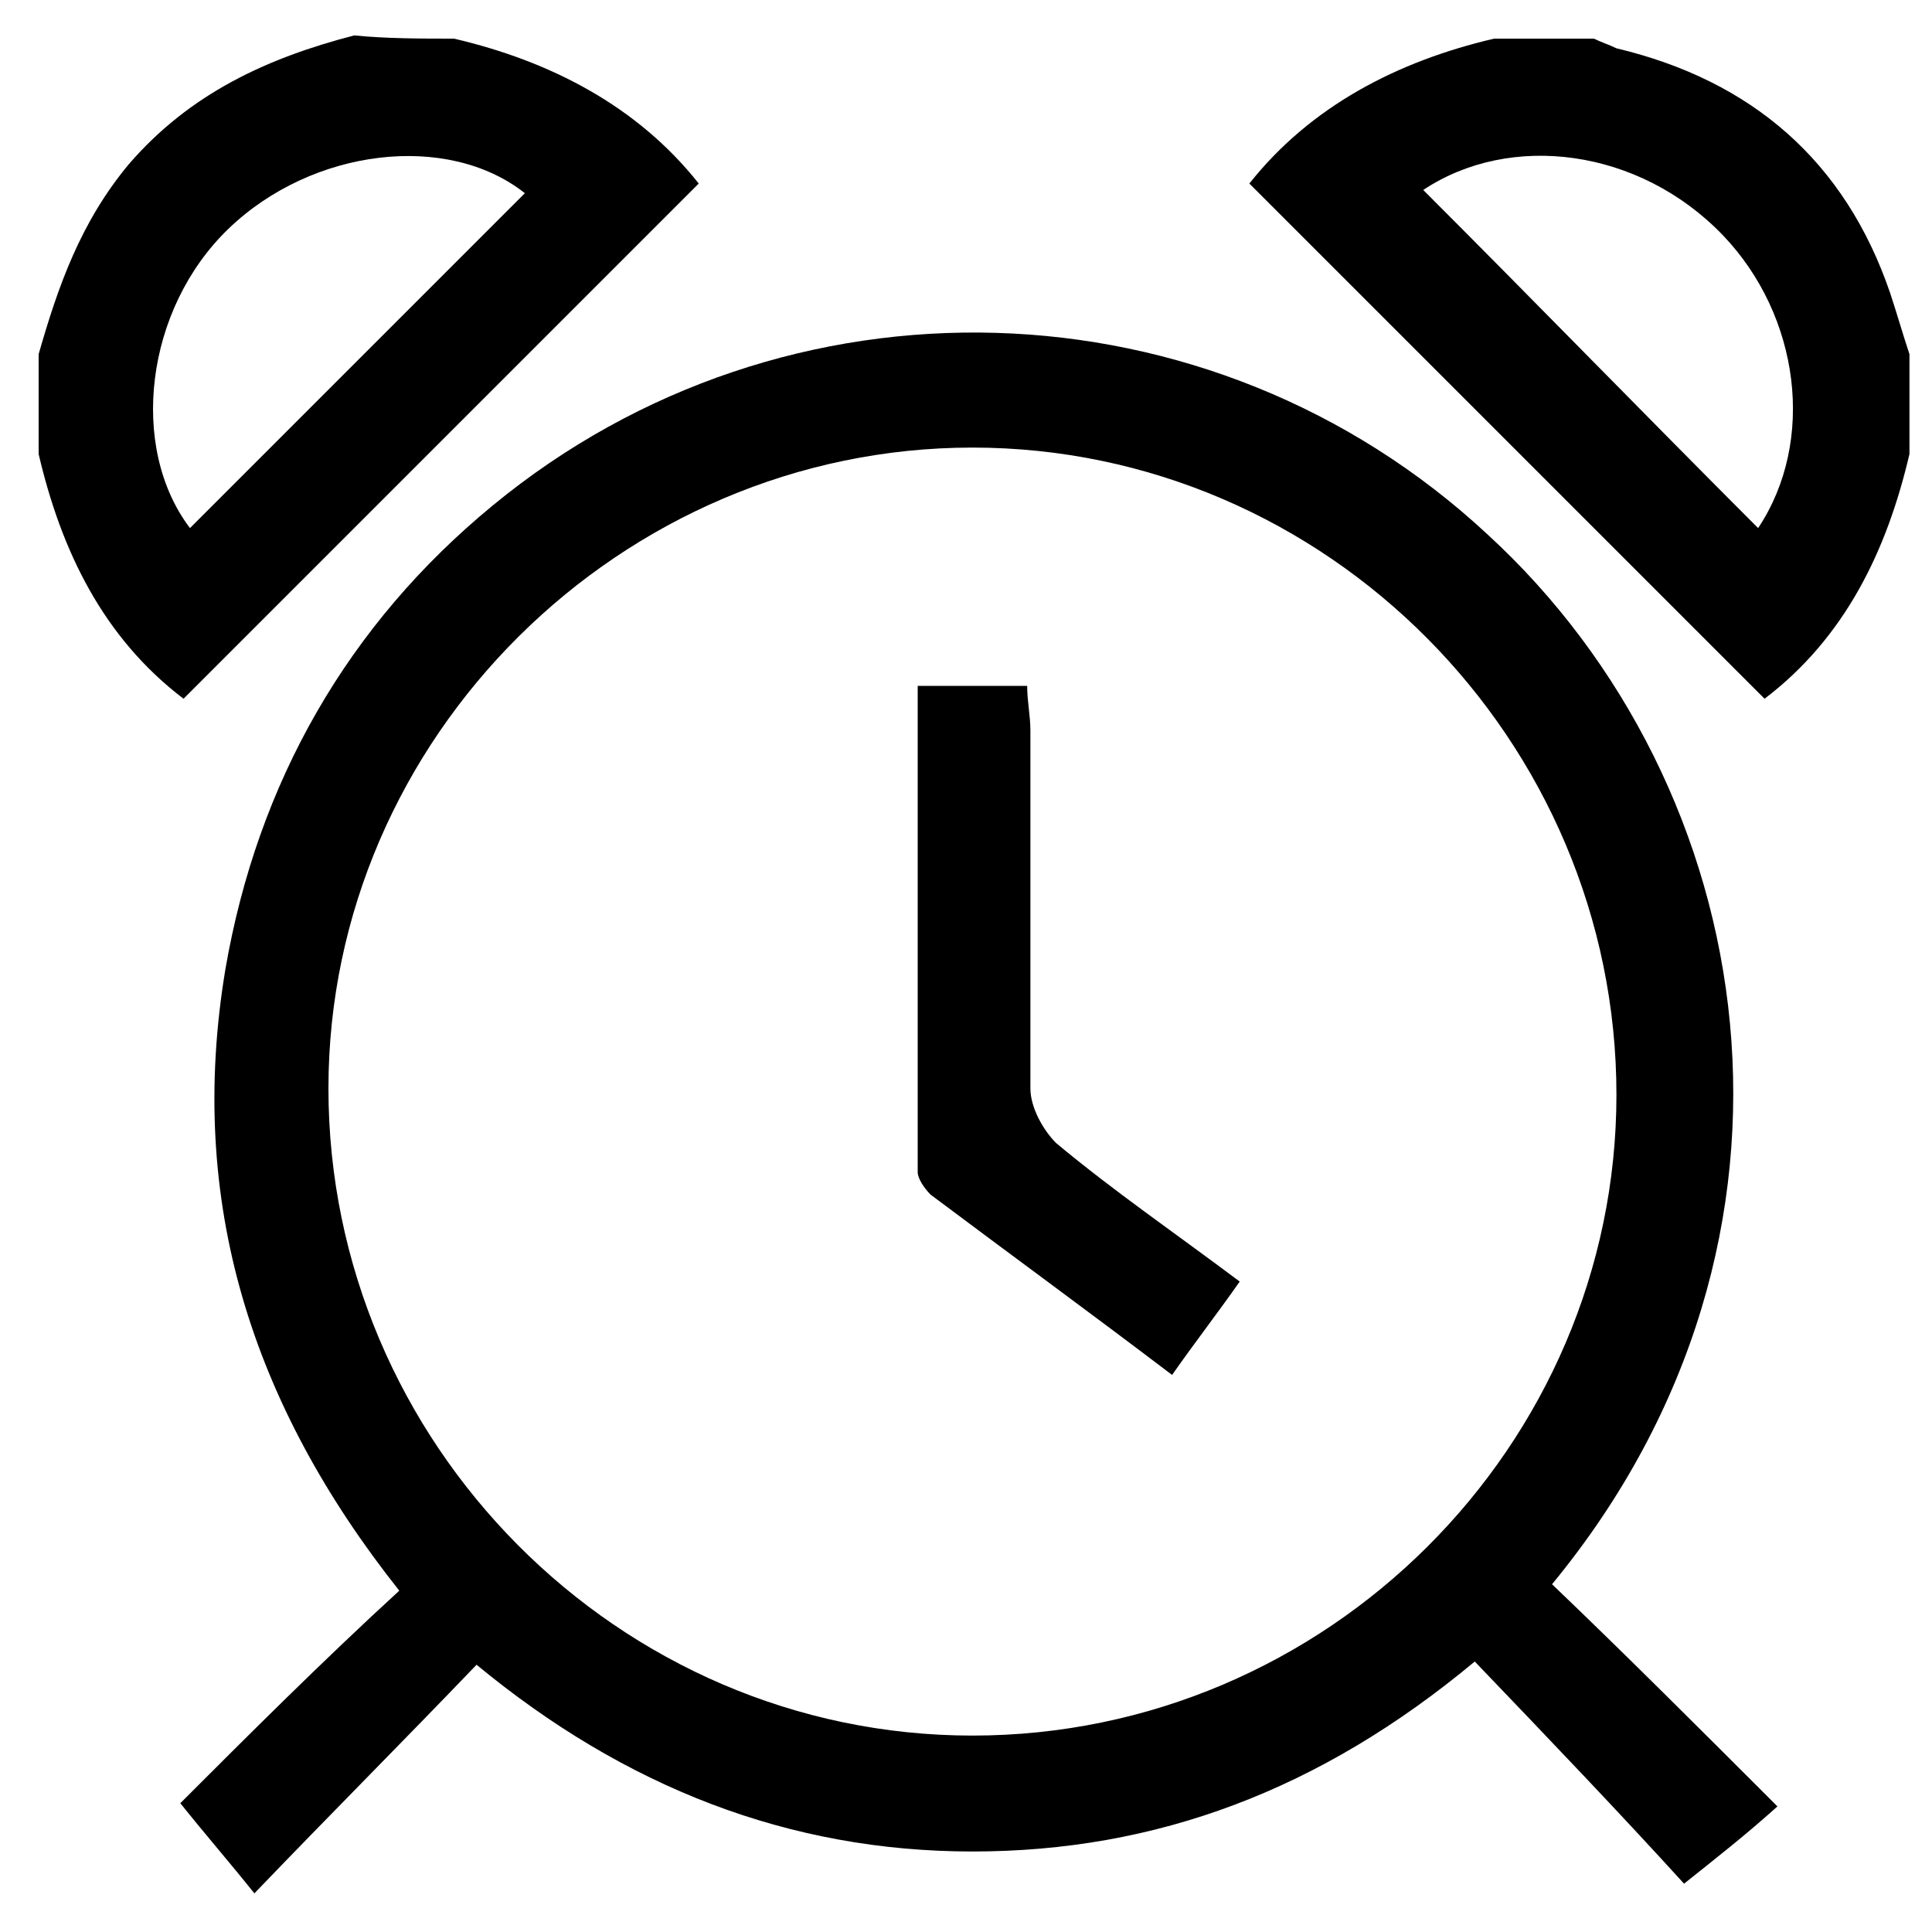
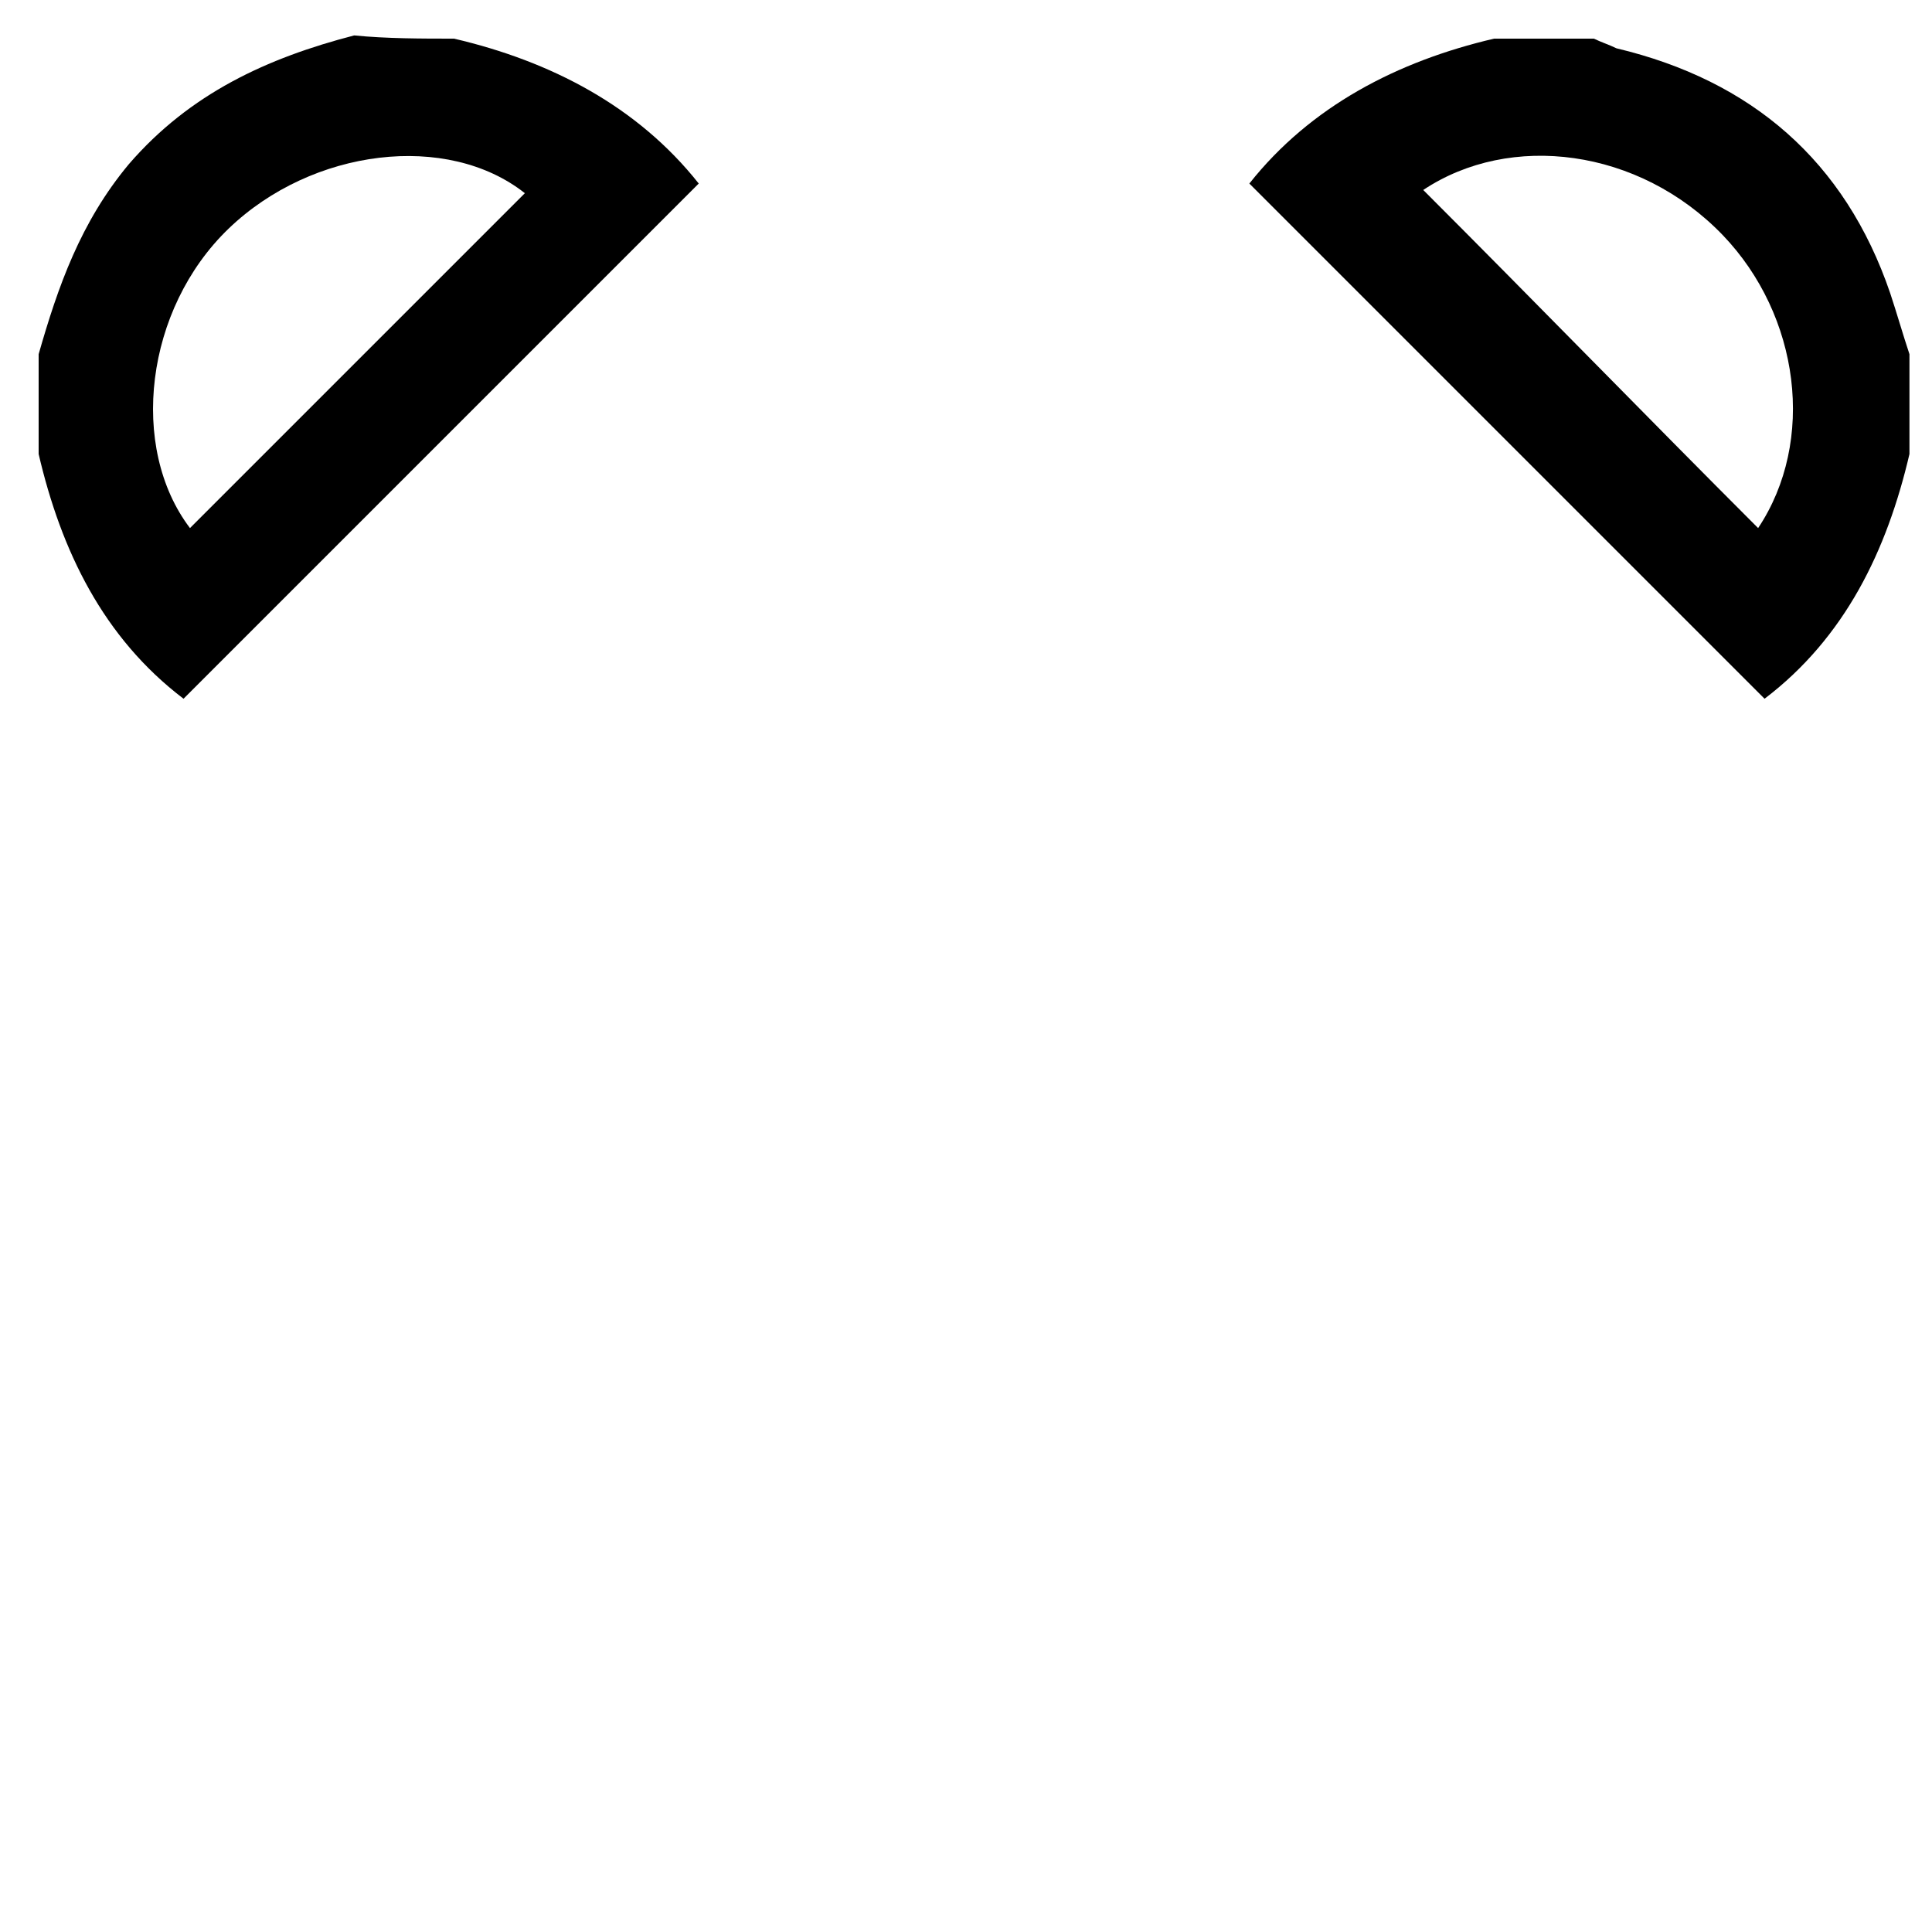
<svg xmlns="http://www.w3.org/2000/svg" version="1.1" id="Layer_1" x="0px" y="0px" viewBox="0 0 60 60" style="enable-background:new 0 0 60 60;" xml:space="preserve">
  <path d="M14.1,1.2c3,0.7,5.7,2.1,7.6,4.5c-5.3,5.3-10.7,10.7-16,16c-2.5-1.9-3.8-4.6-4.5-7.6c0-1,0-2.1,0-3.1  c0.6-2.1,1.3-4.1,2.8-5.9c1.9-2.2,4.3-3.3,7-4C12,1.2,13.1,1.2,14.1,1.2z M16.3,6c-2.4-1.9-6.6-1.4-9.2,1.1C4.5,9.6,4,13.9,5.9,16.4  C9.4,12.9,12.9,9.4,16.3,6z" />
  <path d="M59.3,14.1c-0.7,3-2,5.7-4.5,7.6c-5.3-5.3-10.7-10.7-16-16c1.9-2.4,4.6-3.8,7.6-4.5c1,0,2.1,0,3.1,0  c0.2,0.1,0.5,0.2,0.7,0.3c4.2,1,7.1,3.5,8.5,7.6c0.2,0.6,0.4,1.3,0.6,1.9C59.3,12.1,59.3,13.1,59.3,14.1z M44.2,5.9  c3.5,3.5,6.9,7,10.4,10.5c1.8-2.7,1.3-6.6-1.1-9.1C50.9,4.6,46.9,4.1,44.2,5.9z" />
-   <path d="M14.8,51.7c-2.3,2.4-4.5,4.6-6.9,7.1c-0.8-1-1.5-1.8-2.3-2.8c2.1-2.1,4.4-4.4,6.8-6.6c-4.6-5.8-6.6-12.1-5.4-19.3  c1-5.8,3.8-10.7,8.3-14.4c9.1-7.5,22.3-7.1,30.9,0.9c8.5,7.8,10.9,21.8,2,32.6c2.3,2.2,4.6,4.5,7,6.9c-1,0.9-1.9,1.6-2.9,2.4  c-2-2.2-4.2-4.5-6.5-6.9c-4.8,4-9.9,5.9-15.6,5.9C24.5,57.5,19.4,55.5,14.8,51.7z M30.2,53.9c11,0,20-9,20-19.9c0-11-9-20.1-20-20.1  c-10.9,0-20,9-20,19.9C10.2,44.8,19.2,53.9,30.2,53.9z" />
-   <path d="M28.5,21.3c1.2,0,2.2,0,3.4,0c0,0.5,0.1,0.9,0.1,1.4c0,3.7,0,7.4,0,11.1c0,0.6,0.4,1.3,0.8,1.7c1.8,1.5,3.7,2.8,5.7,4.3  c-0.7,1-1.4,1.9-2.1,2.9c-2.5-1.9-5.1-3.8-7.5-5.6c-0.2-0.2-0.4-0.5-0.4-0.7C28.5,31.3,28.5,26.3,28.5,21.3z" />
</svg>